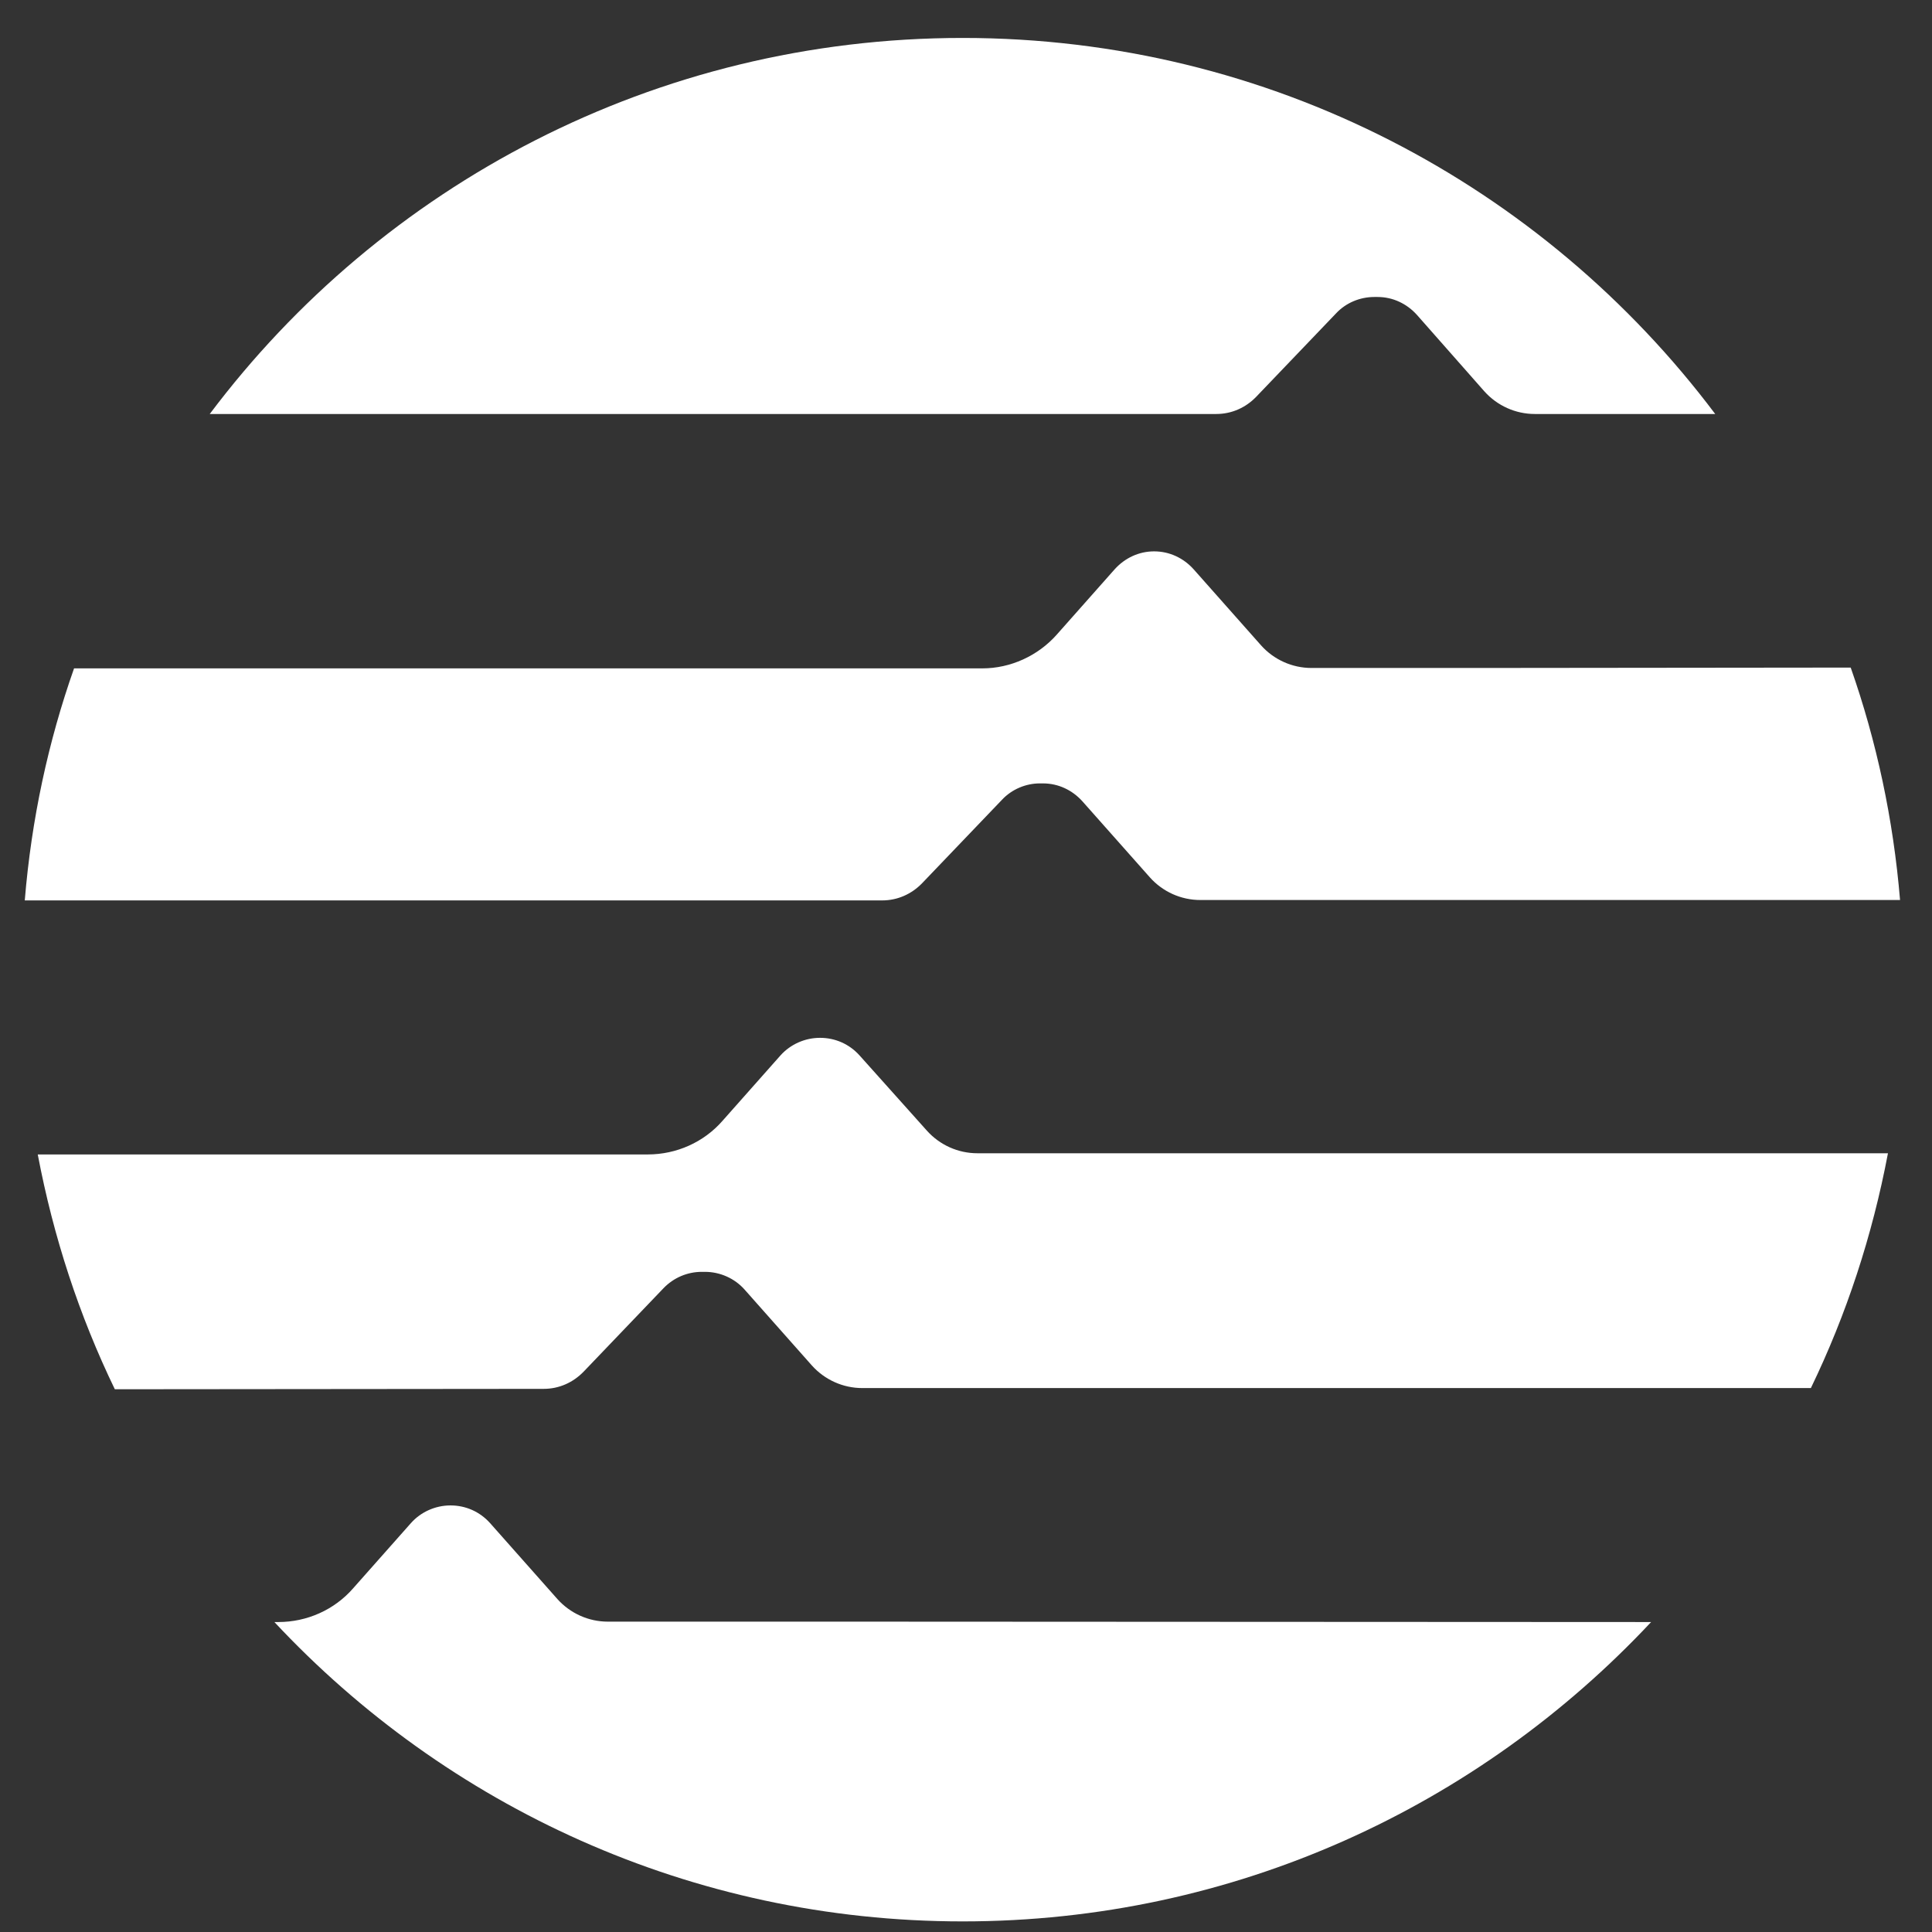
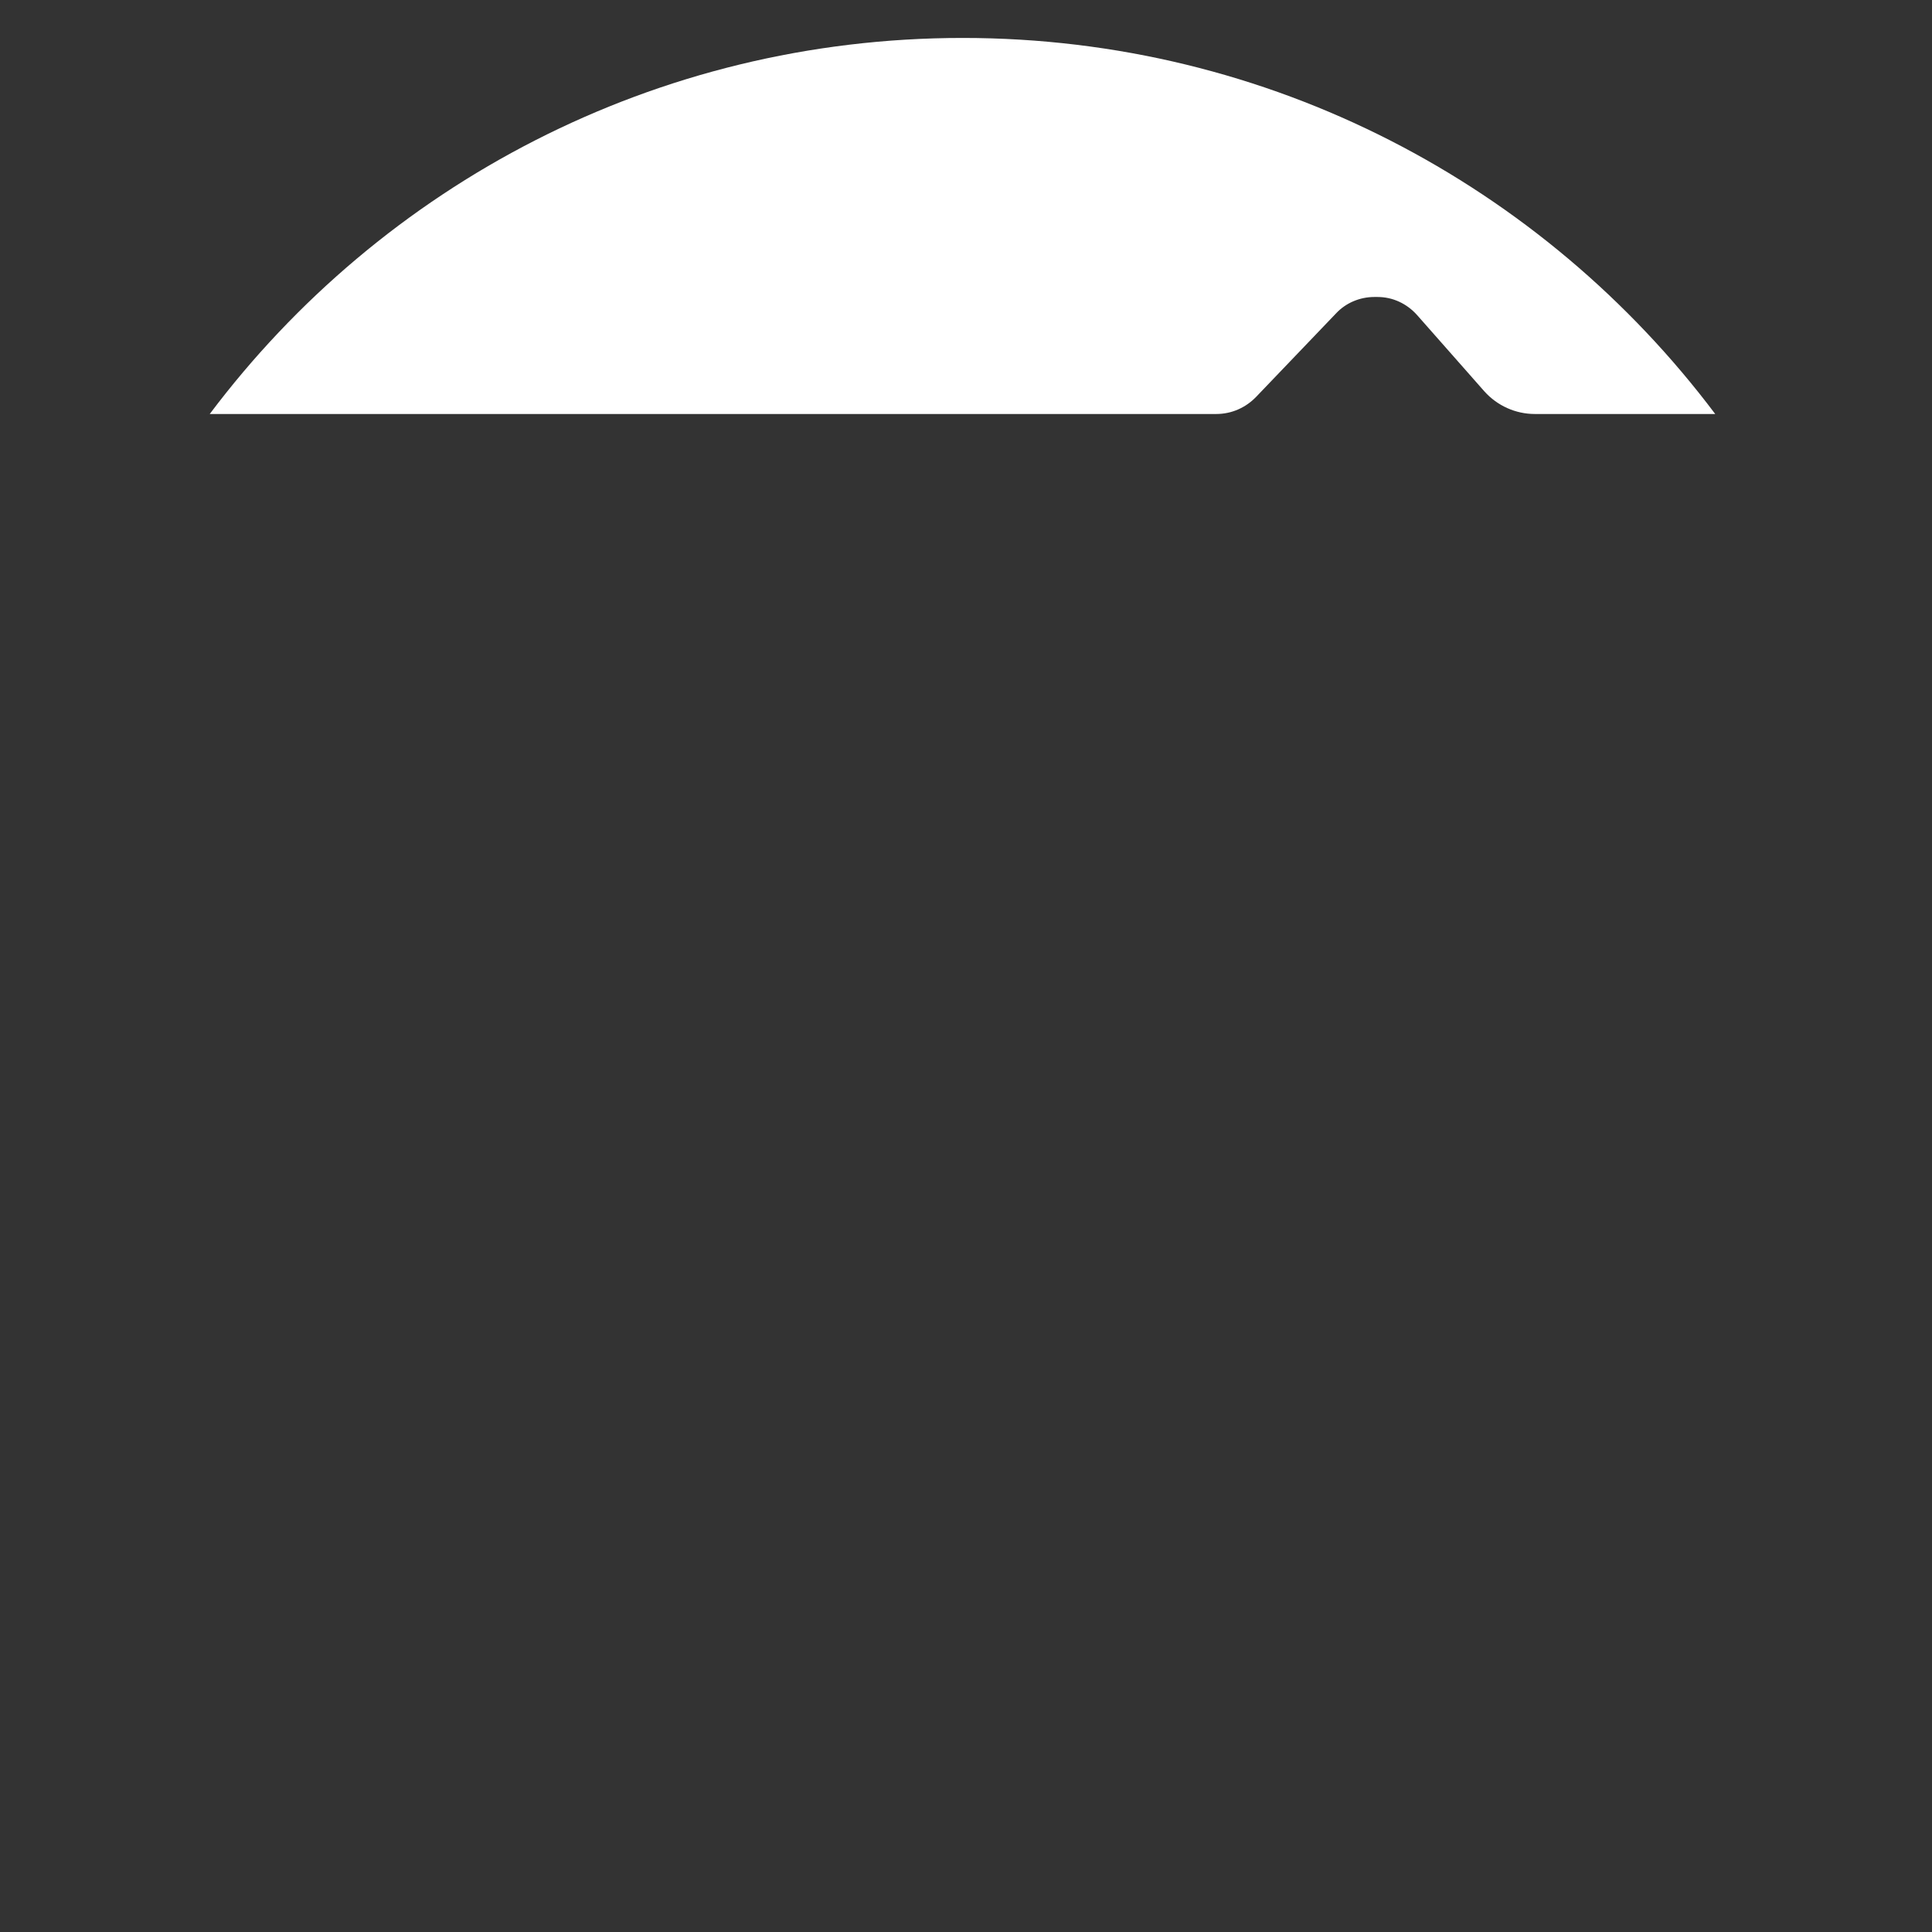
<svg xmlns="http://www.w3.org/2000/svg" width="39" height="39" viewBox="0 0 39 39" fill="none">
  <rect x="0" y="0" width="39" height="39" fill="#333333" stroke="none" />
-   <path d="M29.823 13.484H26.474C26.087 13.484 25.715 13.318 25.455 13.026L24.096 11.493C23.891 11.264 23.606 11.13 23.298 11.13C22.99 11.13 22.706 11.264 22.5 11.493L21.331 12.812C20.952 13.239 20.399 13.492 19.83 13.492H1.495C0.974 14.969 0.634 16.541 0.5 18.176H17.808C18.116 18.176 18.4 18.05 18.614 17.829L20.225 16.146C20.423 15.933 20.707 15.814 20.991 15.814H21.055C21.363 15.814 21.647 15.949 21.852 16.178L23.211 17.71C23.472 18.003 23.843 18.168 24.23 18.168H38.355C38.22 16.541 37.881 14.961 37.359 13.476L29.823 13.484Z" fill="white" />
-   <path d="M10.976 28.036C11.284 28.036 11.568 27.909 11.782 27.688L13.393 26.005C13.598 25.792 13.875 25.674 14.167 25.674H14.23C14.539 25.674 14.831 25.808 15.028 26.029L16.387 27.562C16.648 27.854 17.019 28.02 17.406 28.02H36.555C37.273 26.535 37.795 24.947 38.111 23.28H19.729C19.341 23.28 18.97 23.114 18.709 22.822L17.351 21.305C17.145 21.076 16.861 20.95 16.553 20.95C16.245 20.95 15.953 21.084 15.755 21.305L14.586 22.624C14.207 23.059 13.654 23.304 13.077 23.304H0.762C1.078 24.971 1.599 26.558 2.318 28.044L10.976 28.036Z" fill="white" />
  <path d="M24.552 8.357C24.86 8.357 25.145 8.231 25.358 8.01L26.969 6.327C27.167 6.114 27.451 5.995 27.743 5.995H27.807C28.115 5.995 28.399 6.129 28.605 6.359L29.963 7.899C30.224 8.191 30.595 8.357 30.982 8.357H34.624C31.156 3.744 25.642 0.766 19.433 0.766C13.224 0.766 7.702 3.744 4.234 8.357H24.552Z" fill="white" />
-   <path d="M17.246 32.735H12.27C11.882 32.735 11.511 32.569 11.25 32.277L9.892 30.745C9.686 30.516 9.402 30.389 9.094 30.389C8.786 30.389 8.493 30.523 8.296 30.745L7.127 32.064C6.748 32.498 6.195 32.743 5.618 32.743H5.539C9.007 36.456 13.944 38.786 19.434 38.786C24.924 38.786 29.854 36.456 33.33 32.743L17.246 32.735Z" fill="white" />
</svg>